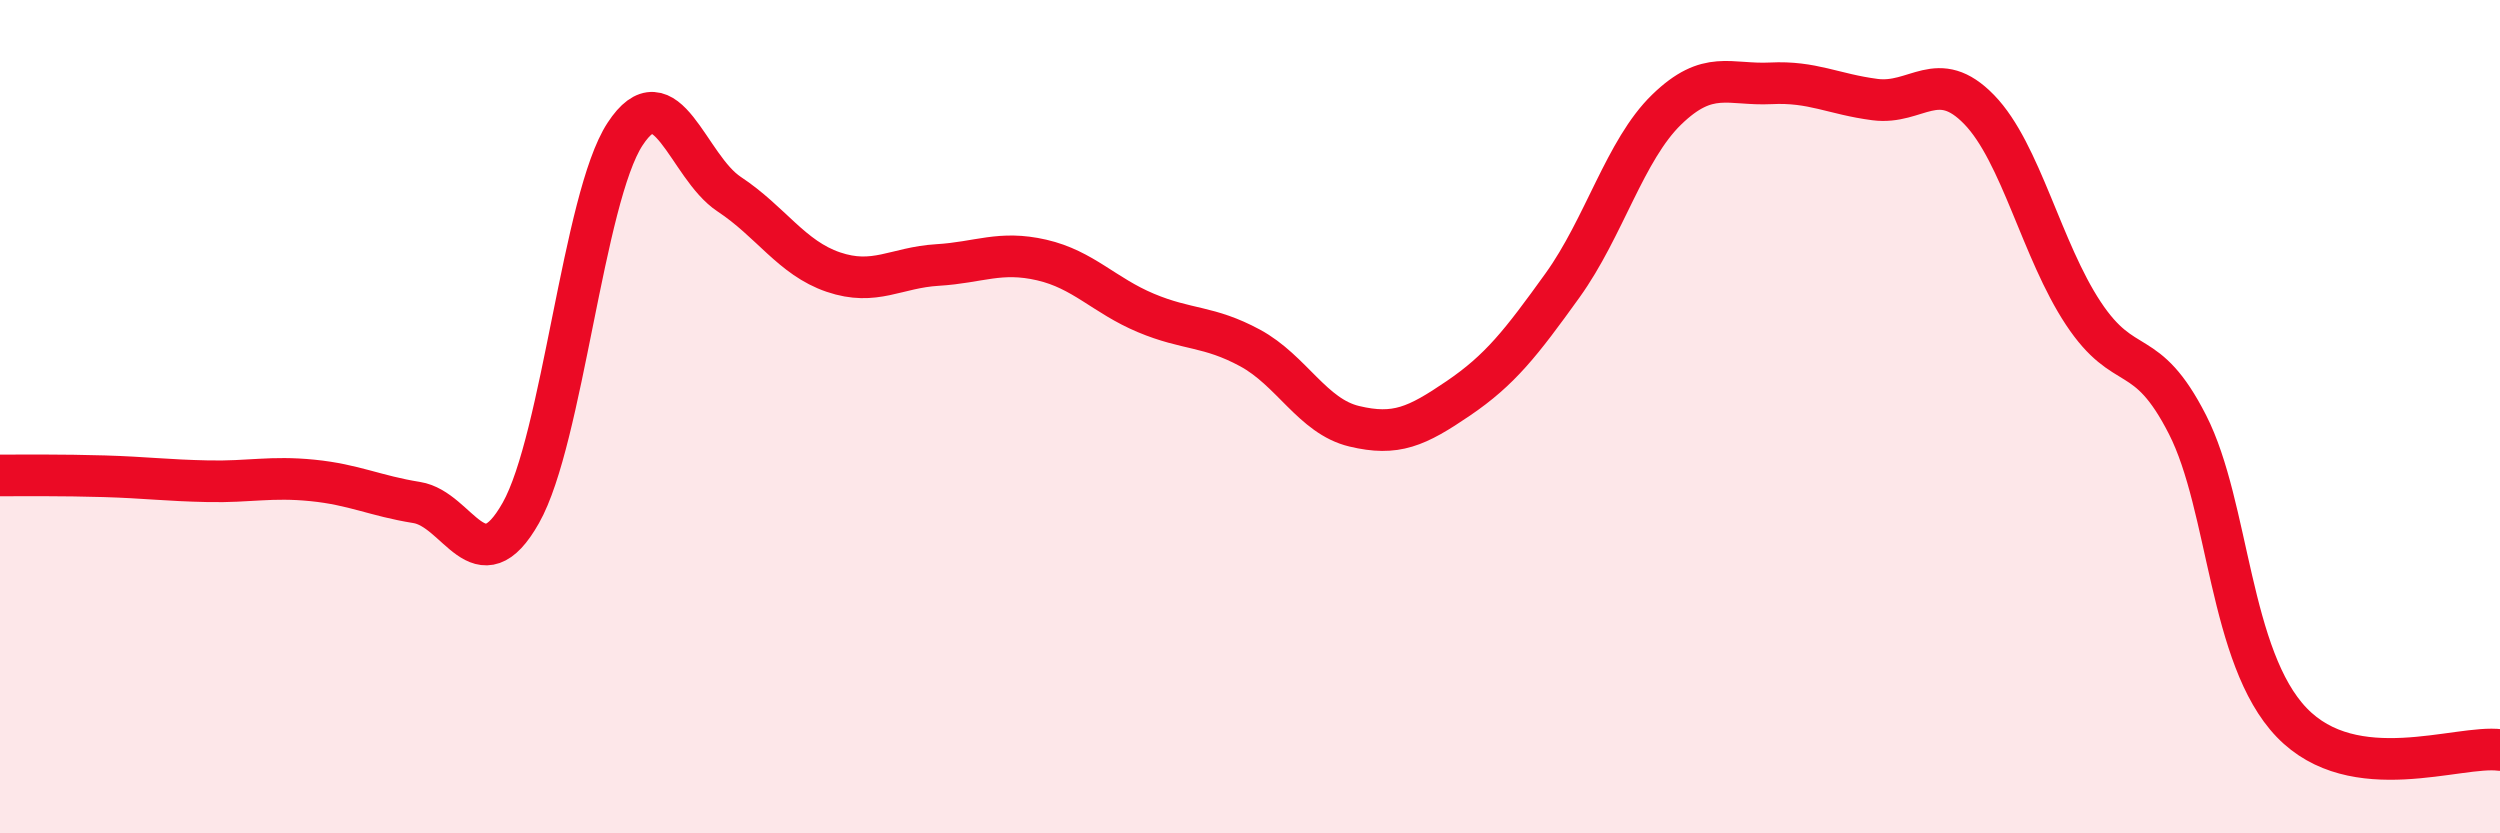
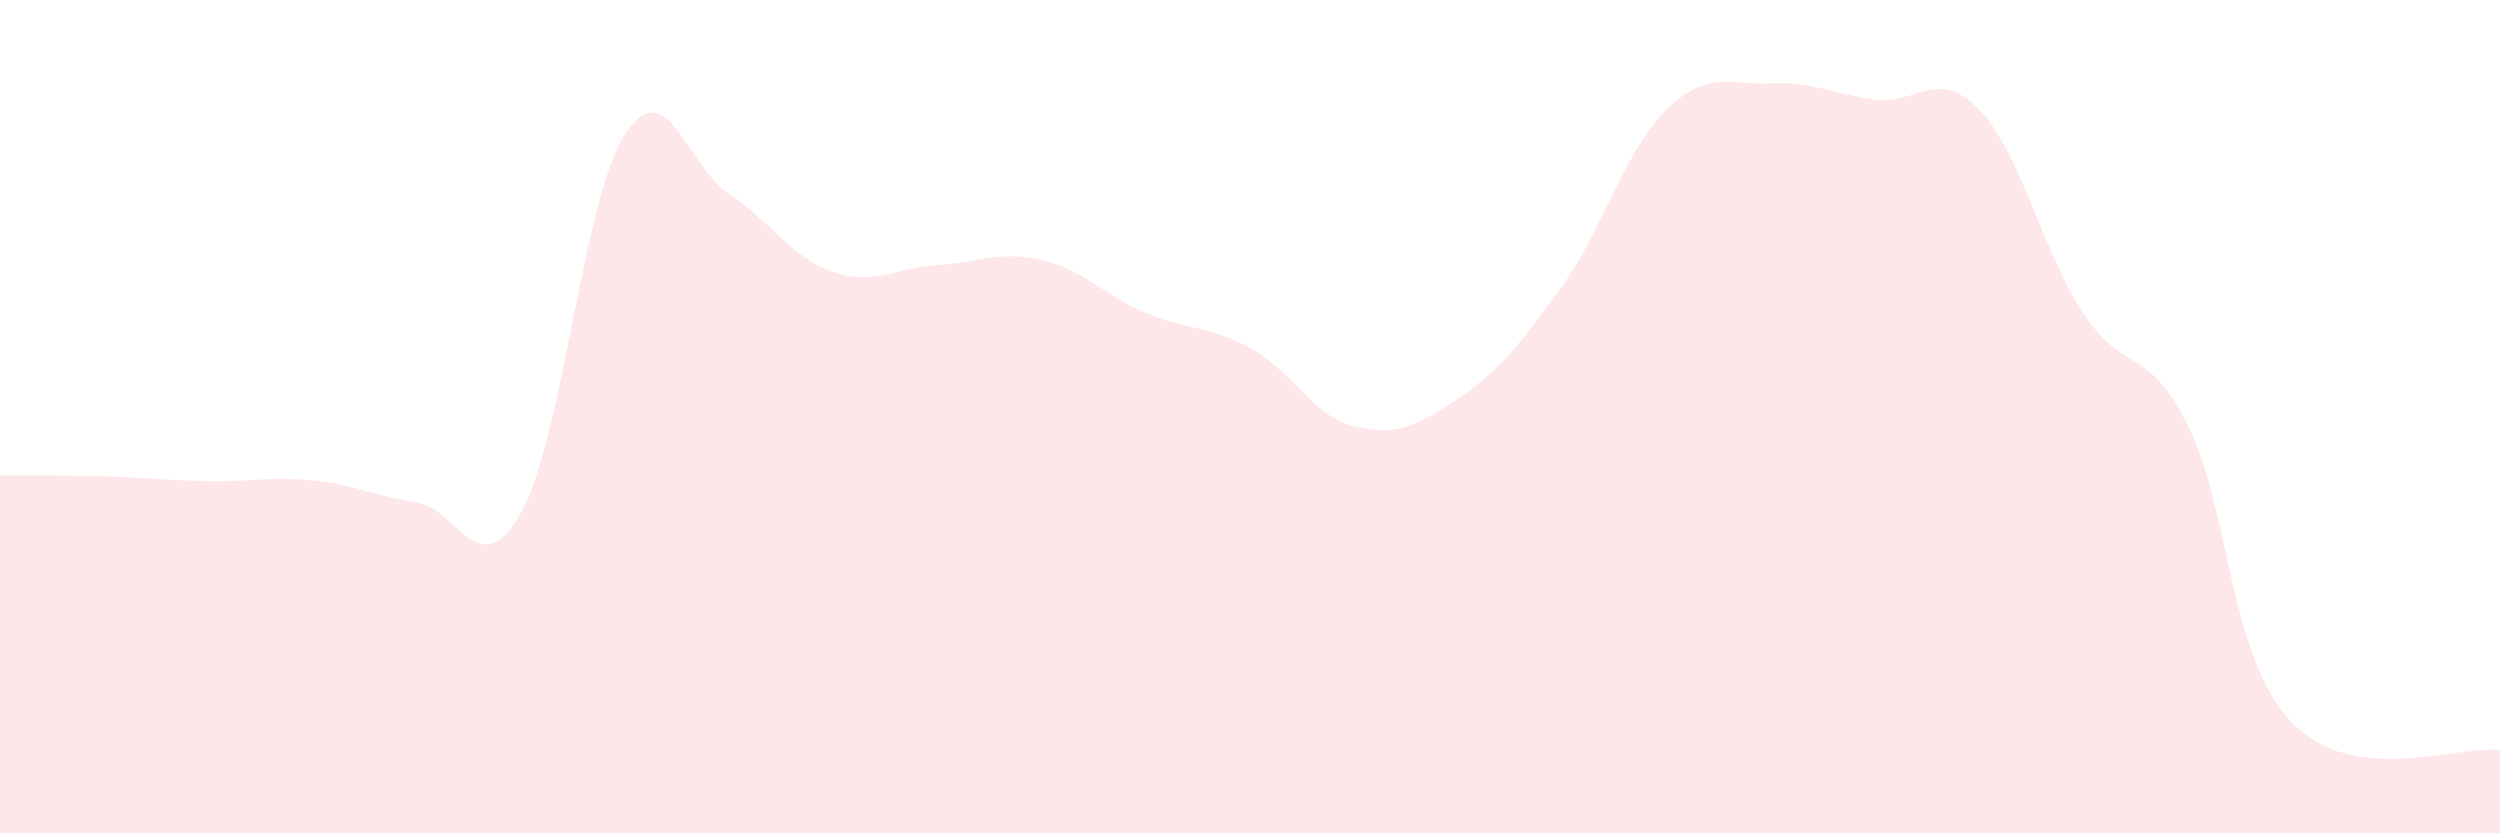
<svg xmlns="http://www.w3.org/2000/svg" width="60" height="20" viewBox="0 0 60 20">
  <path d="M 0,11.41 C 0.5,11.41 1.5,11.4 2.5,11.43 C 3.5,11.46 4,11.53 5,11.55 C 6,11.57 6.5,11.43 7.5,11.53 C 8.5,11.63 9,11.9 10,12.06 C 11,12.22 11.5,14.08 12.5,12.31 C 13.5,10.54 14,4.75 15,3.22 C 16,1.69 16.5,4 17.5,4.66 C 18.5,5.32 19,6.19 20,6.53 C 21,6.87 21.5,6.42 22.5,6.36 C 23.5,6.3 24,6.01 25,6.24 C 26,6.47 26.5,7.09 27.5,7.51 C 28.5,7.93 29,7.81 30,8.35 C 31,8.89 31.5,9.99 32.5,10.23 C 33.5,10.47 34,10.24 35,9.56 C 36,8.88 36.5,8.24 37.5,6.85 C 38.5,5.46 39,3.6 40,2.63 C 41,1.66 41.5,2.05 42.5,2 C 43.5,1.95 44,2.26 45,2.39 C 46,2.52 46.5,1.6 47.5,2.63 C 48.5,3.66 49,6.01 50,7.52 C 51,9.03 51.5,8.23 52.5,10.19 C 53.5,12.15 53.5,15.78 55,17.34 C 56.5,18.9 59,17.87 60,18L60 20L0 20Z" fill="#EB0A25" opacity="0.1" stroke-linecap="round" stroke-linejoin="round" />
-   <path d="M 0,11.41 C 0.5,11.41 1.5,11.4 2.5,11.43 C 3.5,11.46 4,11.53 5,11.55 C 6,11.57 6.5,11.43 7.5,11.53 C 8.5,11.63 9,11.9 10,12.06 C 11,12.22 11.5,14.08 12.5,12.31 C 13.5,10.54 14,4.75 15,3.22 C 16,1.69 16.5,4 17.5,4.66 C 18.5,5.32 19,6.19 20,6.53 C 21,6.87 21.5,6.42 22.5,6.36 C 23.5,6.3 24,6.01 25,6.24 C 26,6.47 26.5,7.09 27.5,7.51 C 28.5,7.93 29,7.81 30,8.35 C 31,8.89 31.5,9.99 32.5,10.23 C 33.5,10.47 34,10.24 35,9.56 C 36,8.88 36.5,8.24 37.5,6.85 C 38.5,5.46 39,3.6 40,2.63 C 41,1.66 41.5,2.05 42.5,2 C 43.5,1.95 44,2.26 45,2.39 C 46,2.52 46.5,1.6 47.5,2.63 C 48.5,3.66 49,6.01 50,7.52 C 51,9.03 51.5,8.23 52.5,10.19 C 53.5,12.15 53.5,15.78 55,17.34 C 56.5,18.9 59,17.87 60,18" stroke="#EB0A25" stroke-width="1" fill="none" stroke-linecap="round" stroke-linejoin="round" />
</svg>